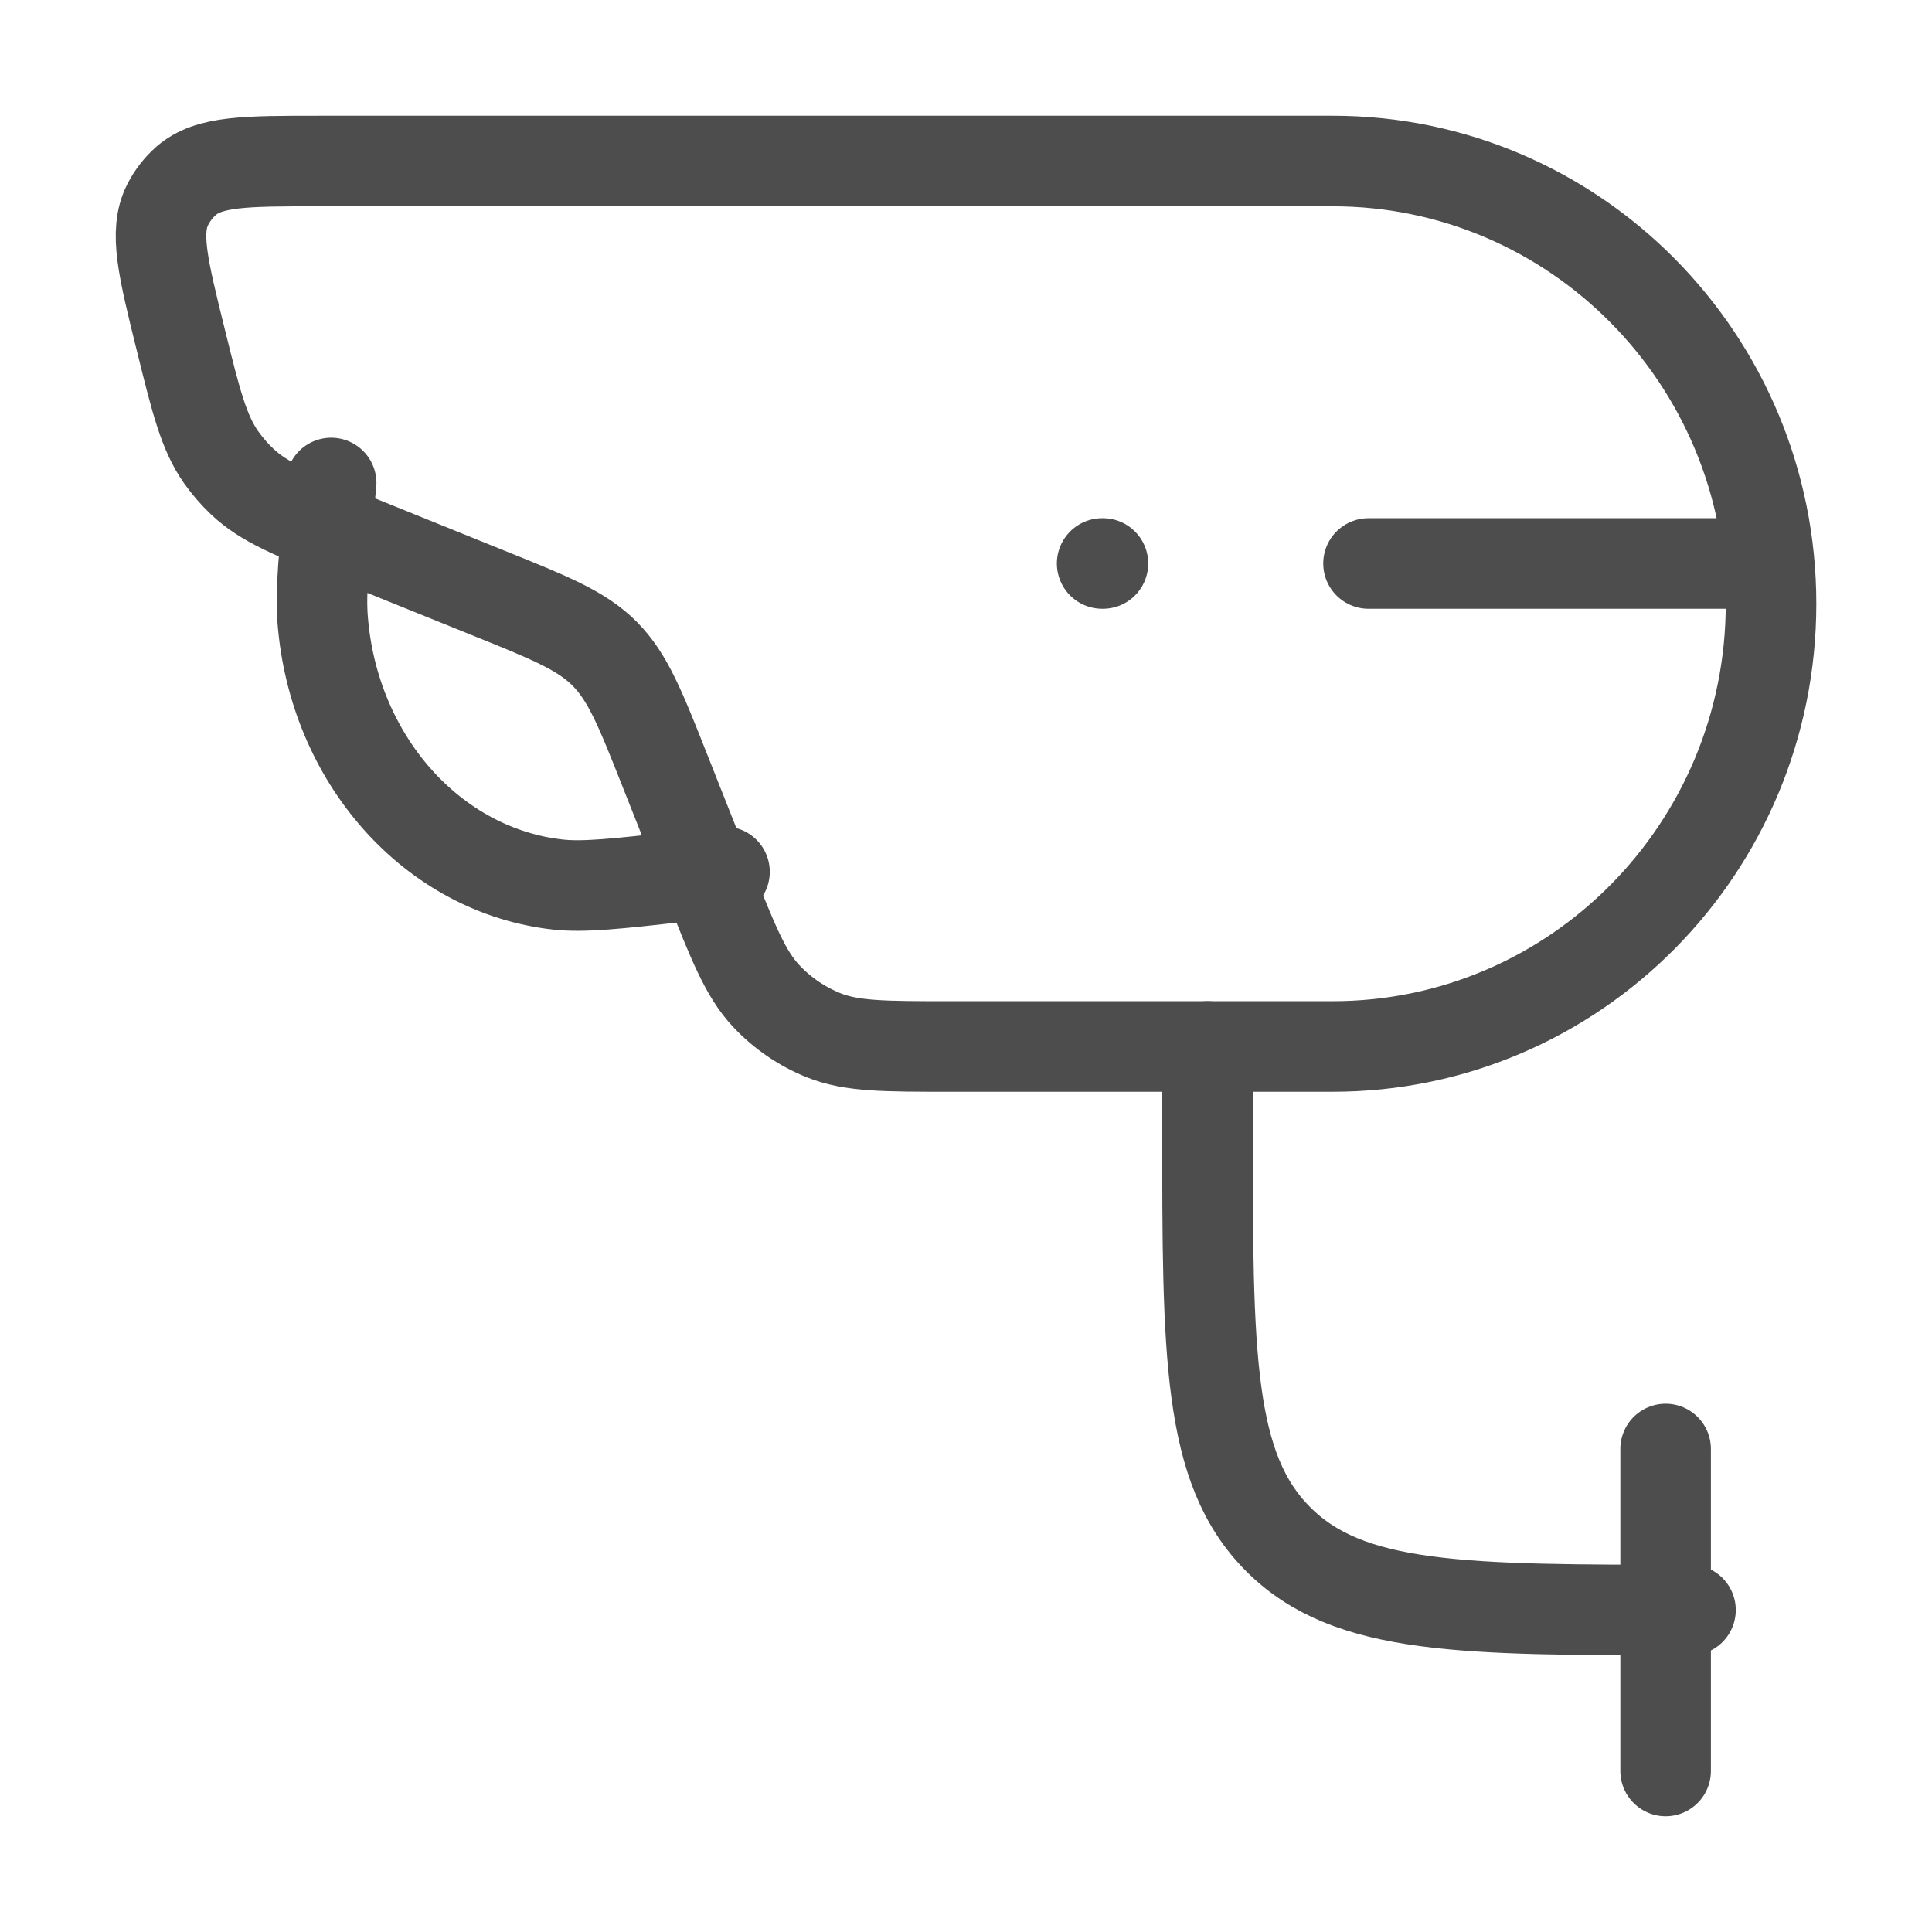
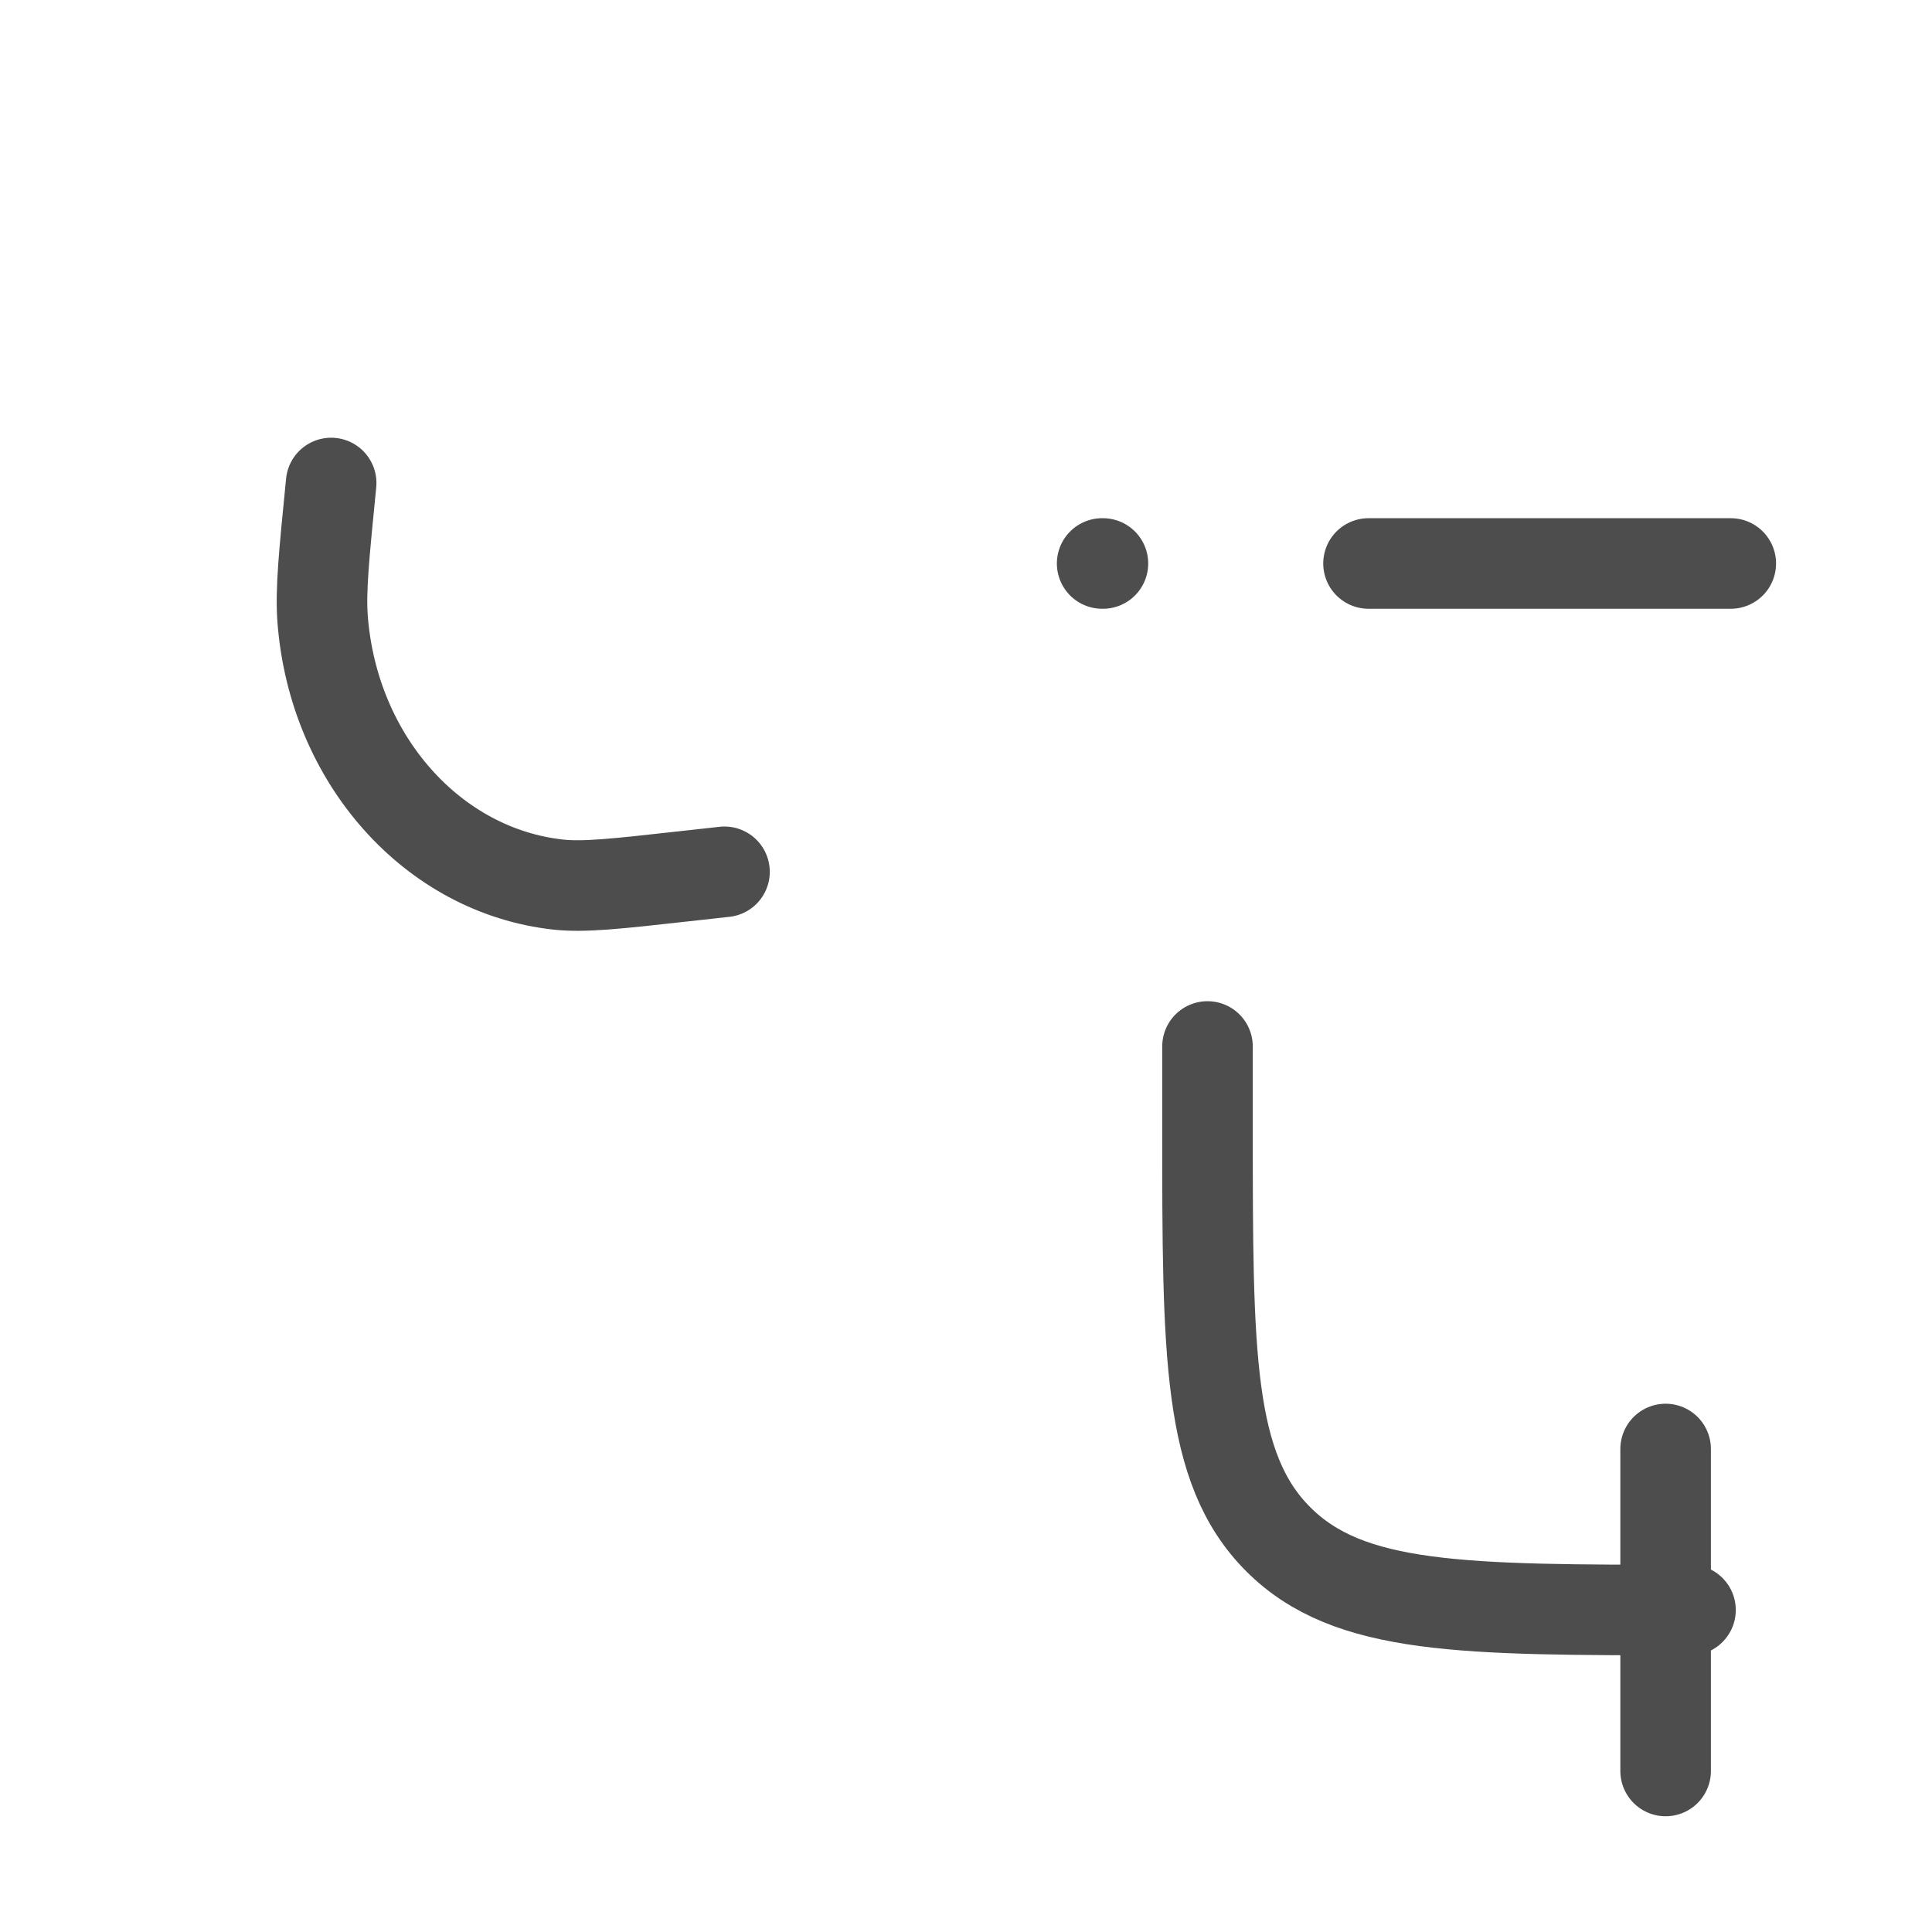
<svg xmlns="http://www.w3.org/2000/svg" width="32" height="32" viewBox="0 0 32 32" fill="none">
  <path d="M20 17.333V18.667C20 22.437 20 24.324 21.172 25.495C22.343 26.667 24.229 26.667 28 26.667M27.588 24V29.333M12 14.44L11.284 14.519C10.212 14.639 9.676 14.697 9.249 14.652C7.167 14.425 5.524 12.579 5.344 10.26C5.307 9.785 5.367 9.191 5.485 8M18.255 9.333H18.268M22.667 9.333H28.667" stroke="#4D4D4D" stroke-width="1.5" stroke-linecap="round" stroke-linejoin="round" />
-   <path d="M2.995 5.632C2.699 4.436 2.551 3.839 2.776 3.393C2.852 3.242 2.956 3.107 3.083 2.995C3.458 2.667 4.067 2.667 5.29 2.667H22.074C26.083 2.667 29.334 5.949 29.334 10C29.334 14.051 26.083 17.333 22.072 17.333H15.74C14.652 17.333 14.108 17.333 13.642 17.147C13.281 17.002 12.957 16.78 12.691 16.497C12.346 16.128 12.144 15.617 11.74 14.599L11.023 12.789C10.61 11.743 10.402 11.22 10.019 10.832C9.635 10.445 9.118 10.236 8.082 9.819L5.826 8.907C4.856 8.515 4.372 8.32 4.008 7.973C3.881 7.853 3.766 7.719 3.664 7.576C3.375 7.165 3.248 6.655 2.995 5.632Z" stroke="#4D4D4D" stroke-width="1.5" stroke-linecap="round" stroke-linejoin="round" />
</svg>